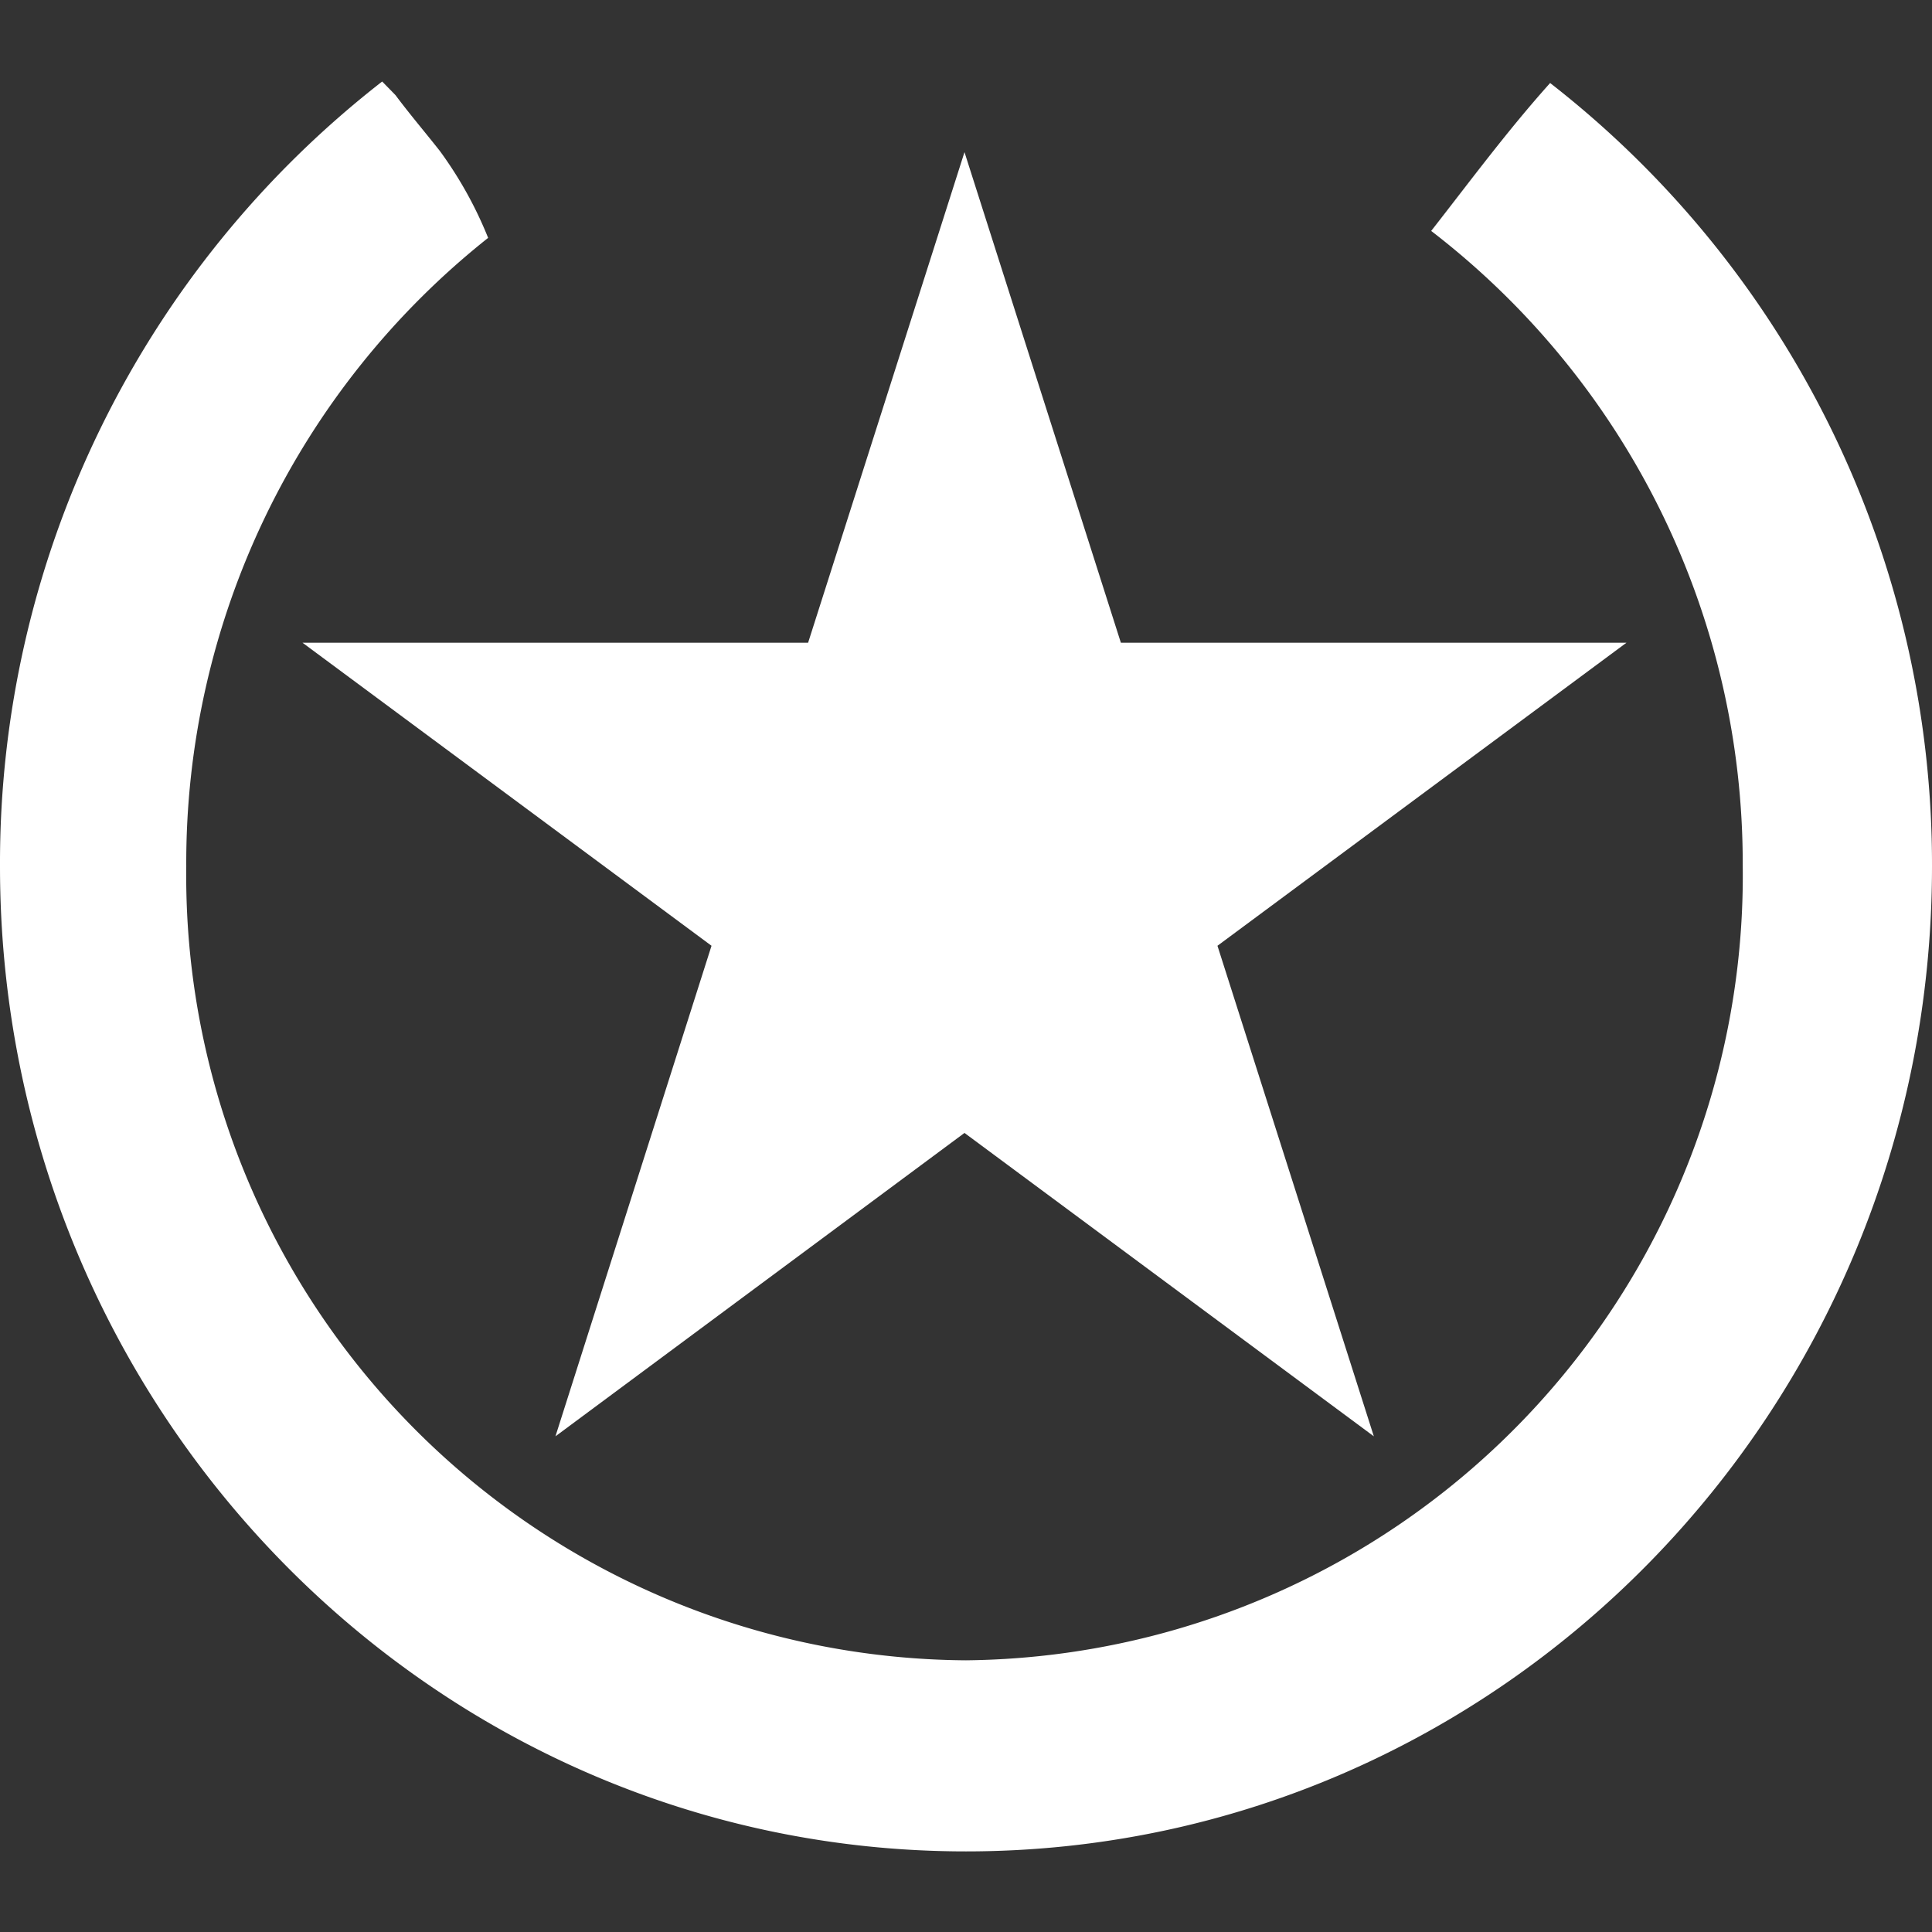
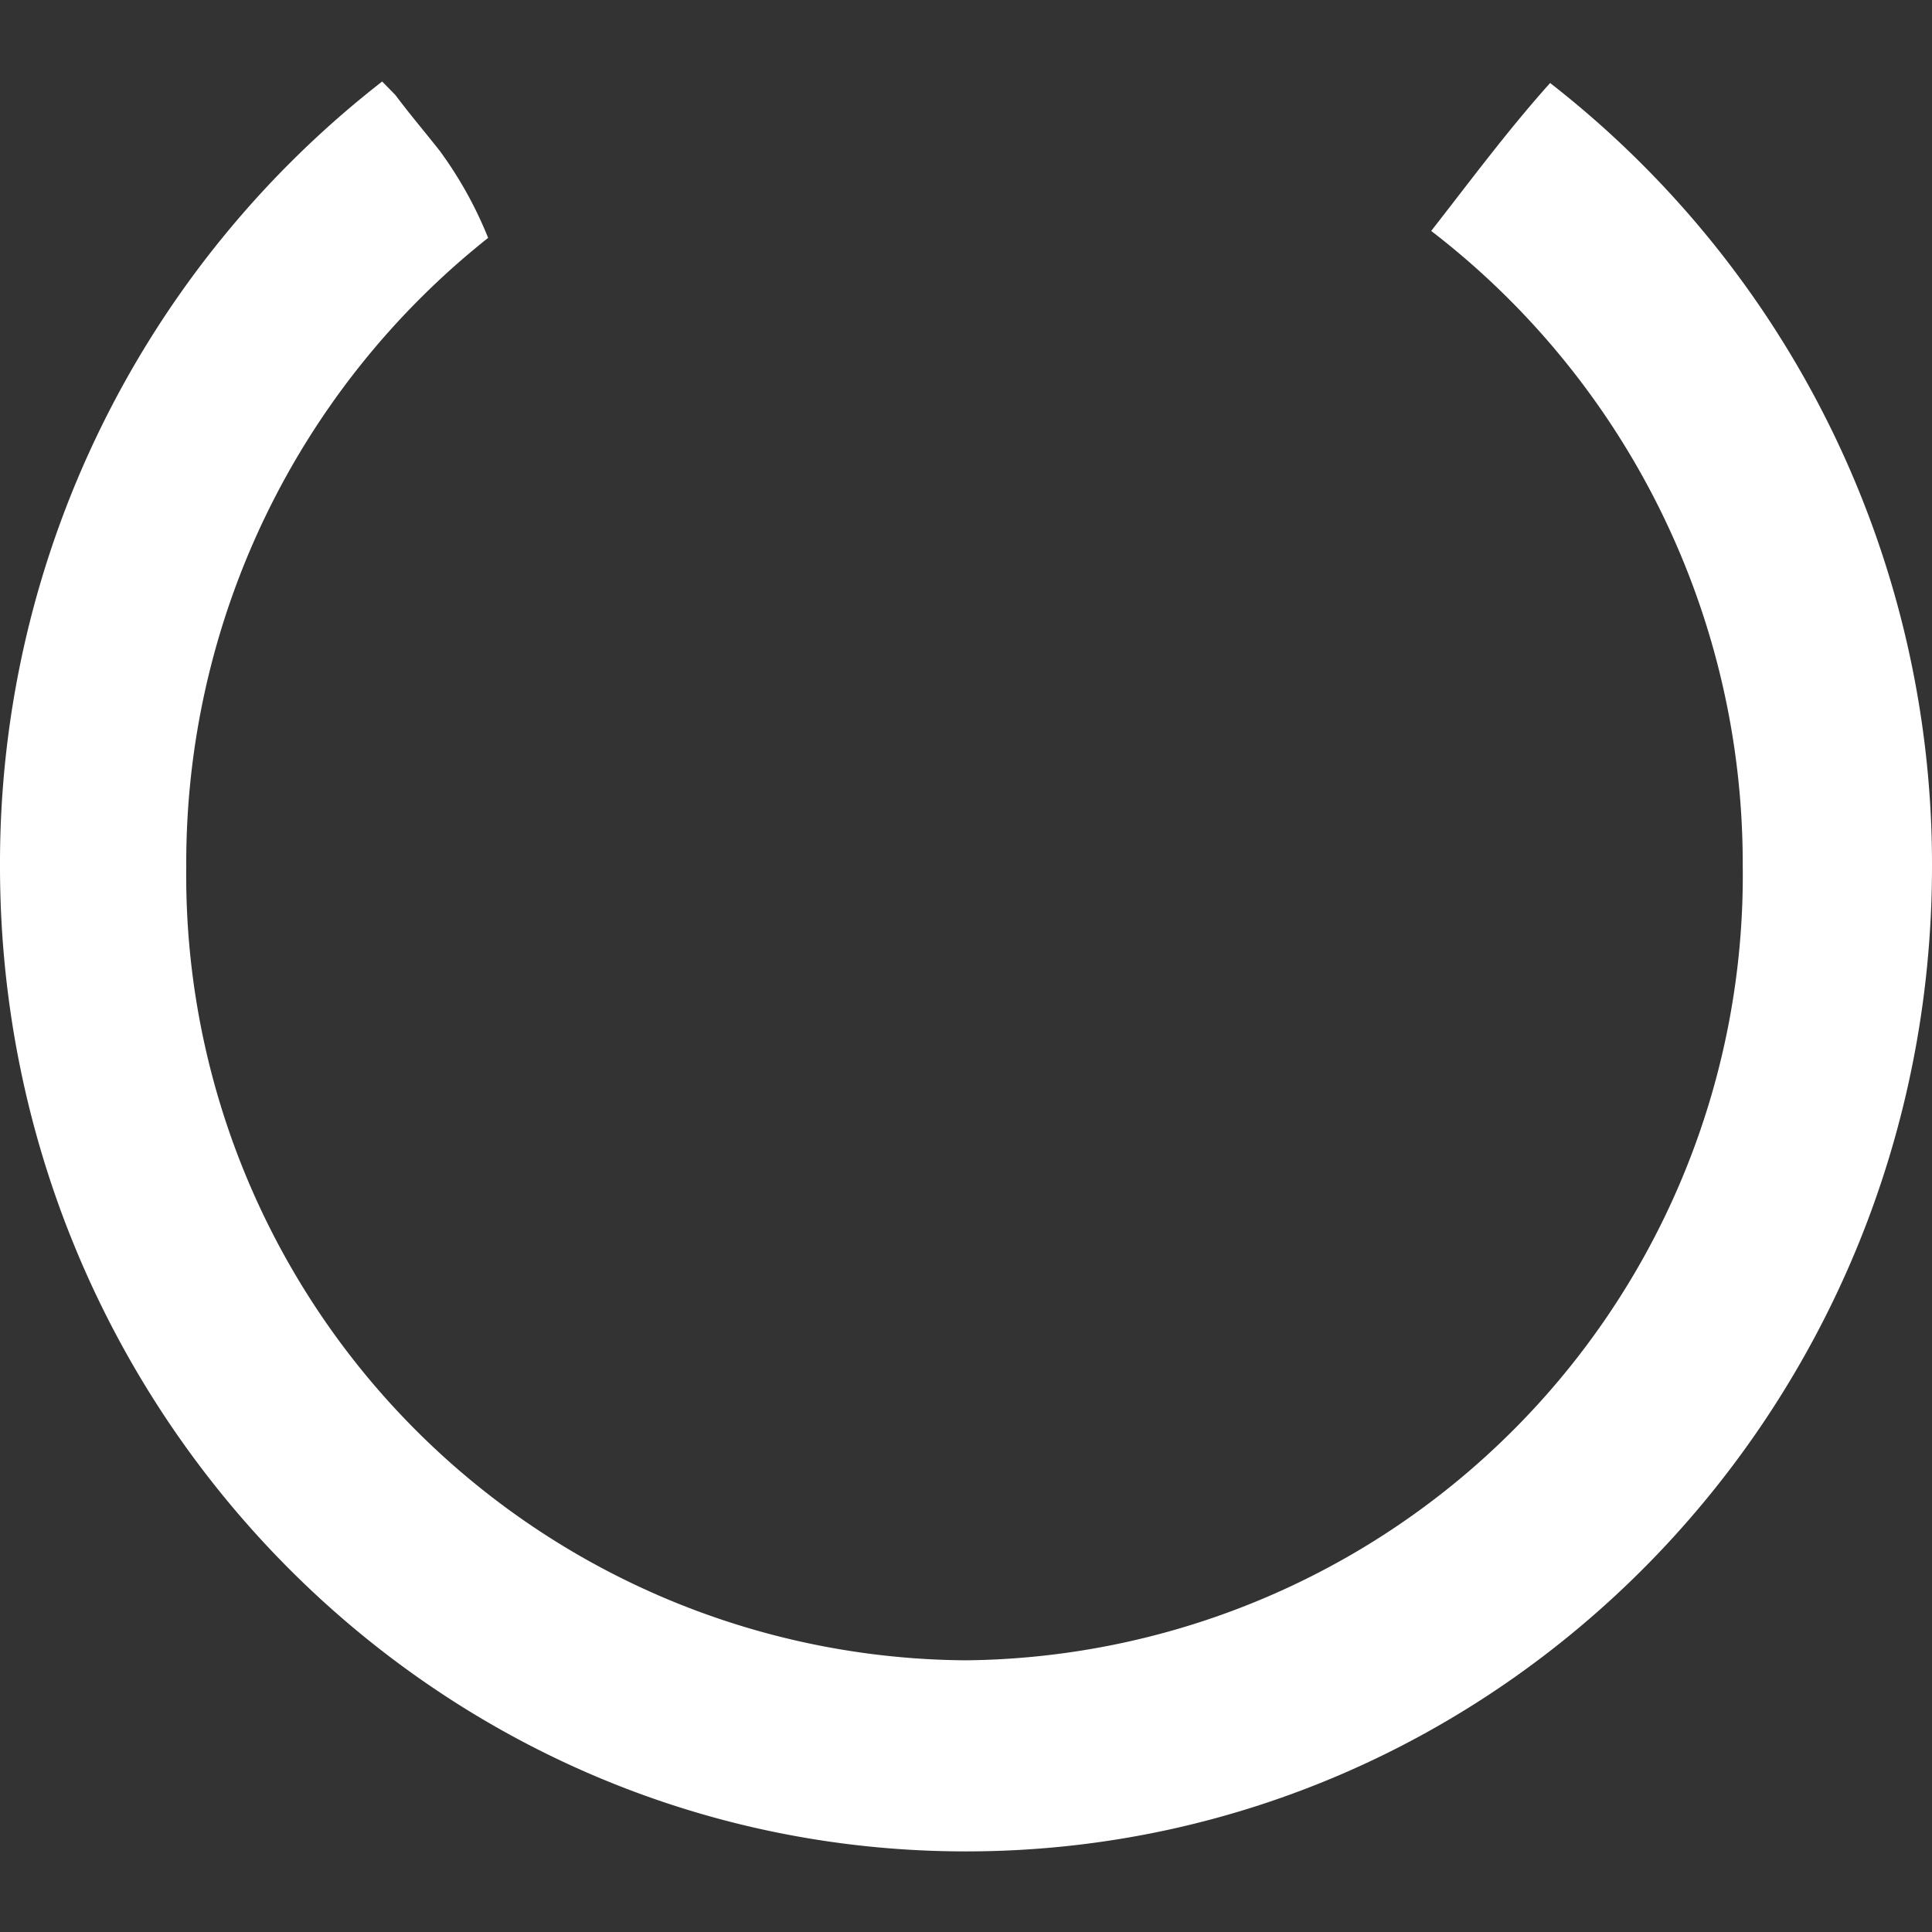
<svg xmlns="http://www.w3.org/2000/svg" viewBox="0 0 64 64">
  <rect x="0" y="0" width="64" height="64" fill="#333333" stroke="none" />
  <defs>
    <style>.a{fill:#fff;}</style>
  </defs>
  <title>roicon</title>
-   <polygon class="a" points="31.95 5.04 37.13 21.29 53.88 21.29 40.33 31.33 45.51 47.58 31.95 37.53 18.4 47.58 23.57 31.33 10.02 21.29 26.77 21.29 31.95 5.04" />
  <path class="a" d="M51.35,2.75C49.95,4.31,48.7,6,47.41,7.65a26.42,26.42,0,0,1,10.32,21A26,26,0,0,1,32,55,26,26,0,0,1,6.17,28.7a26.43,26.43,0,0,1,10-20.82A13.19,13.19,0,0,0,14.57,5c-0.48-.61-1-1.22-1.47-1.85l-0.44-.45A32.8,32.8,0,0,0,0,28.7c0,18,14.33,32.63,32,32.63S64,46.72,64,28.7A32.8,32.8,0,0,0,51.35,2.75Z" />
</svg>